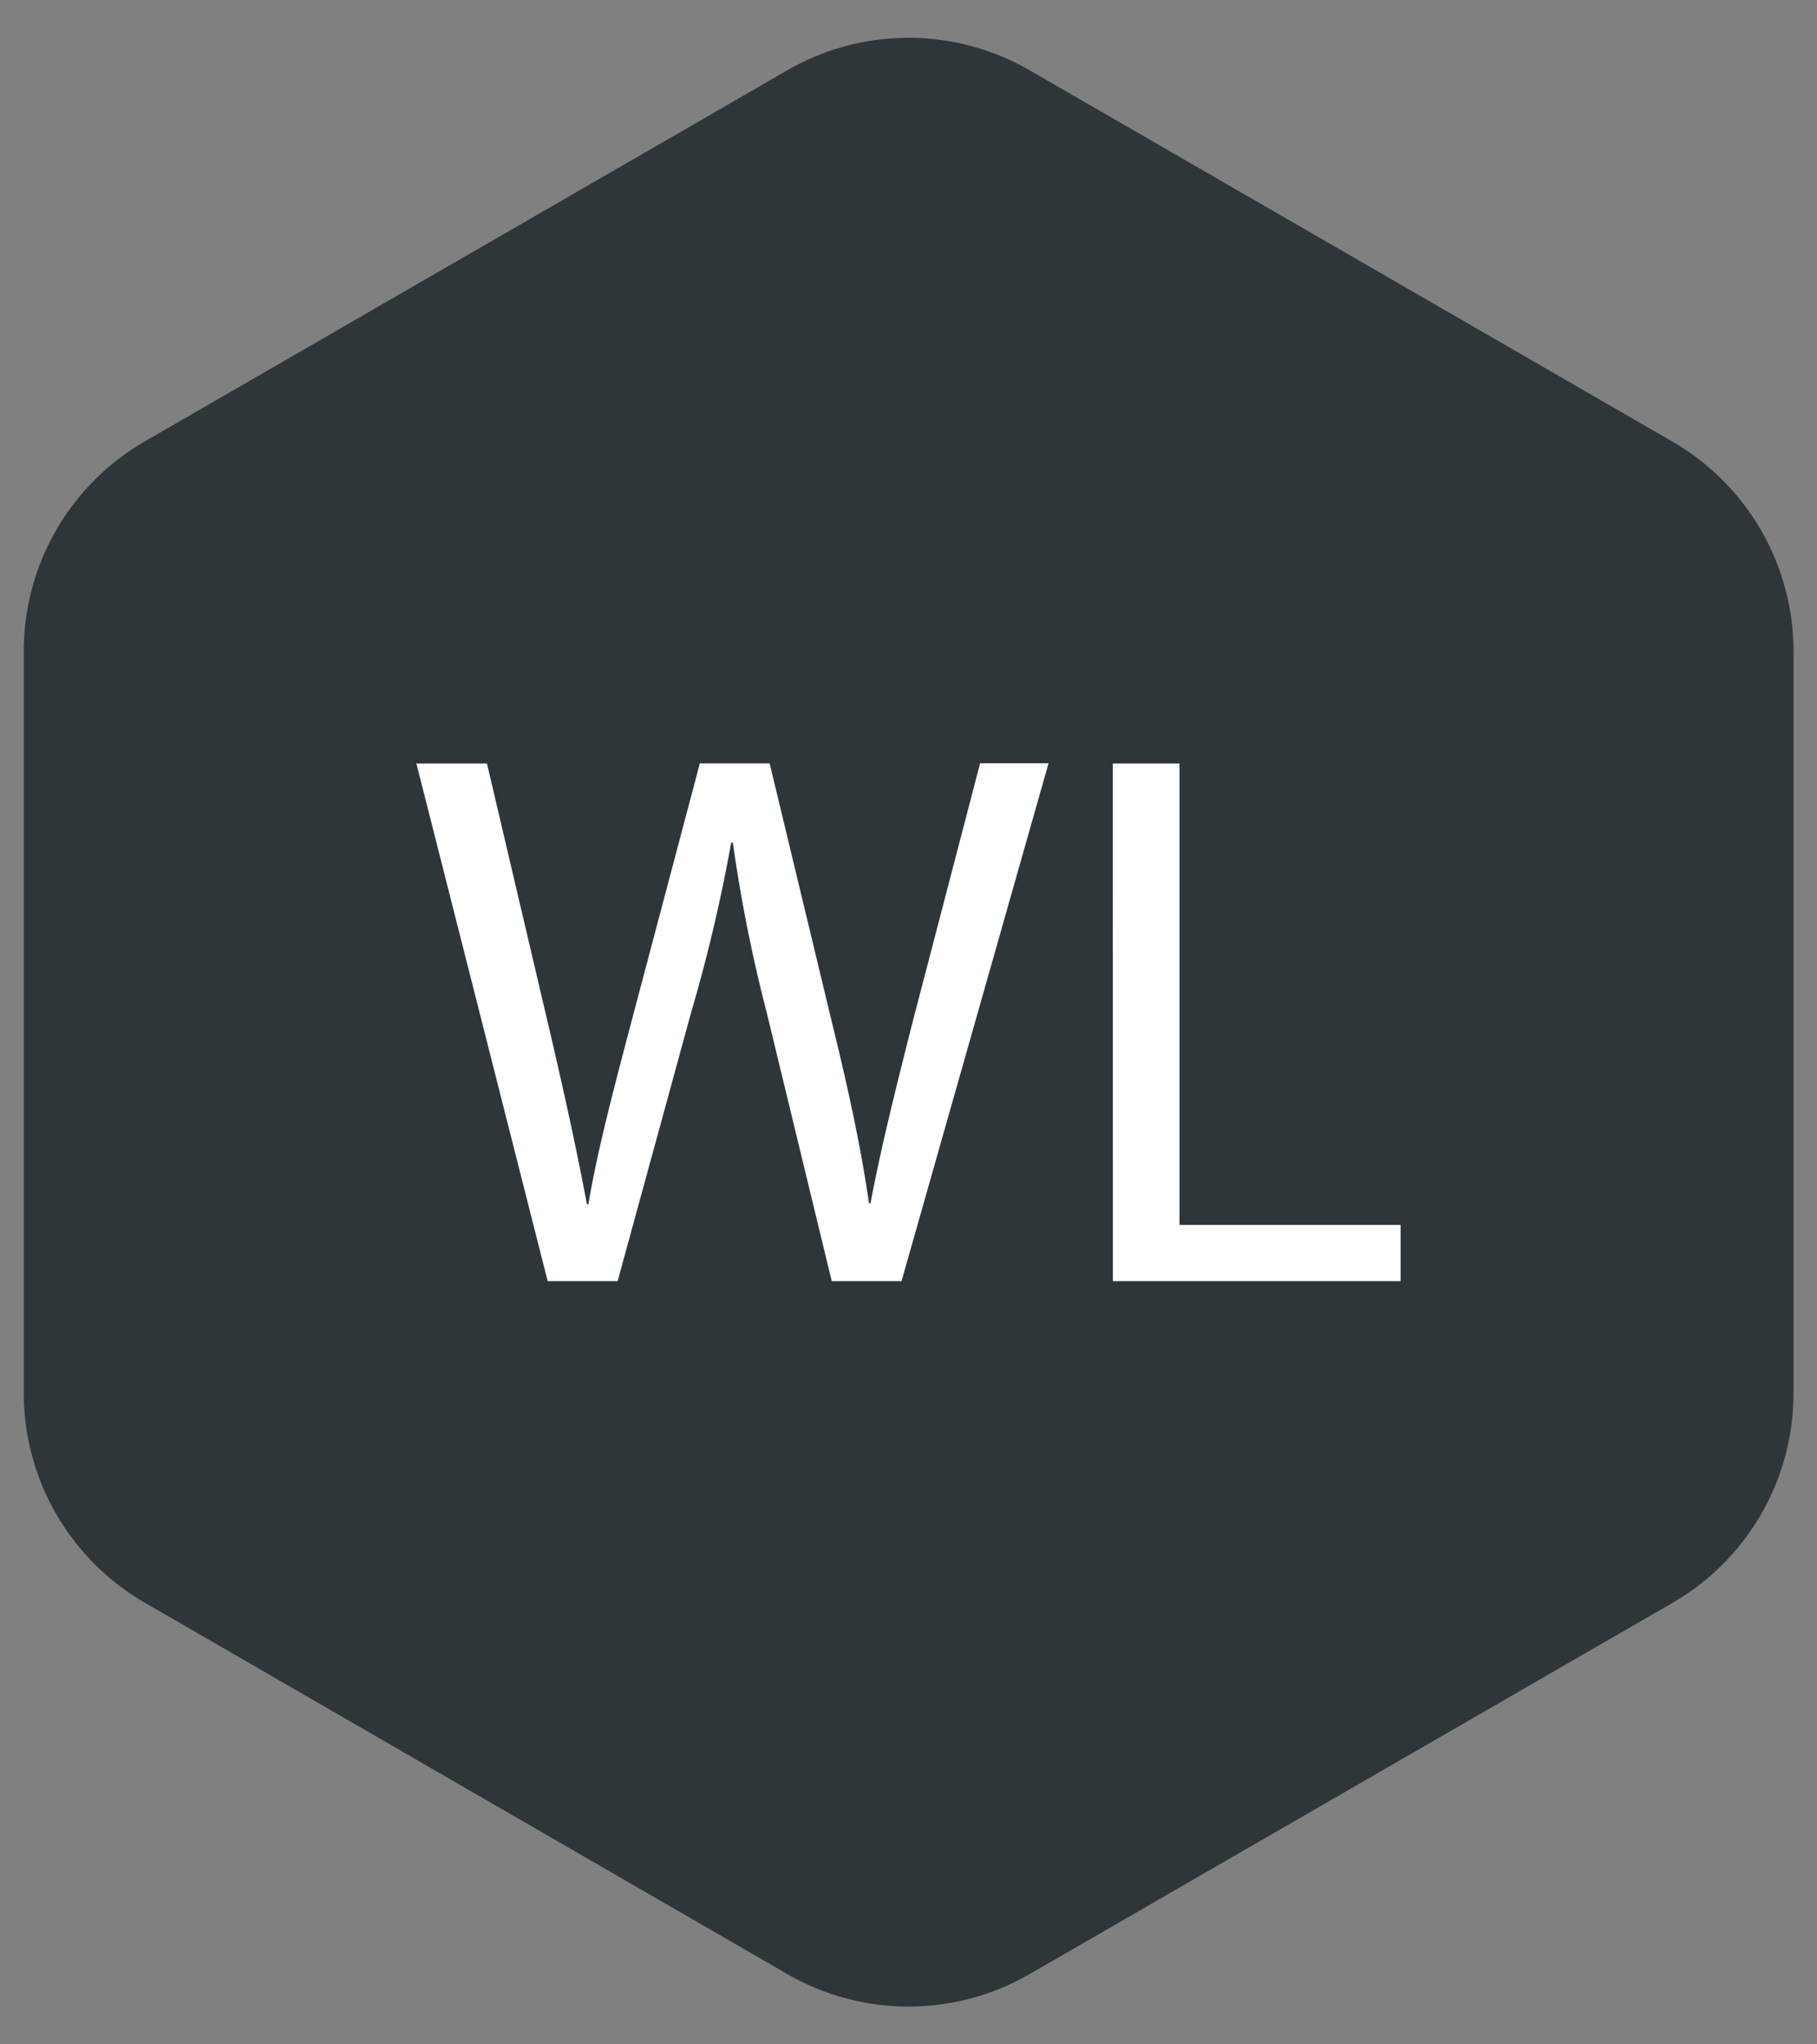
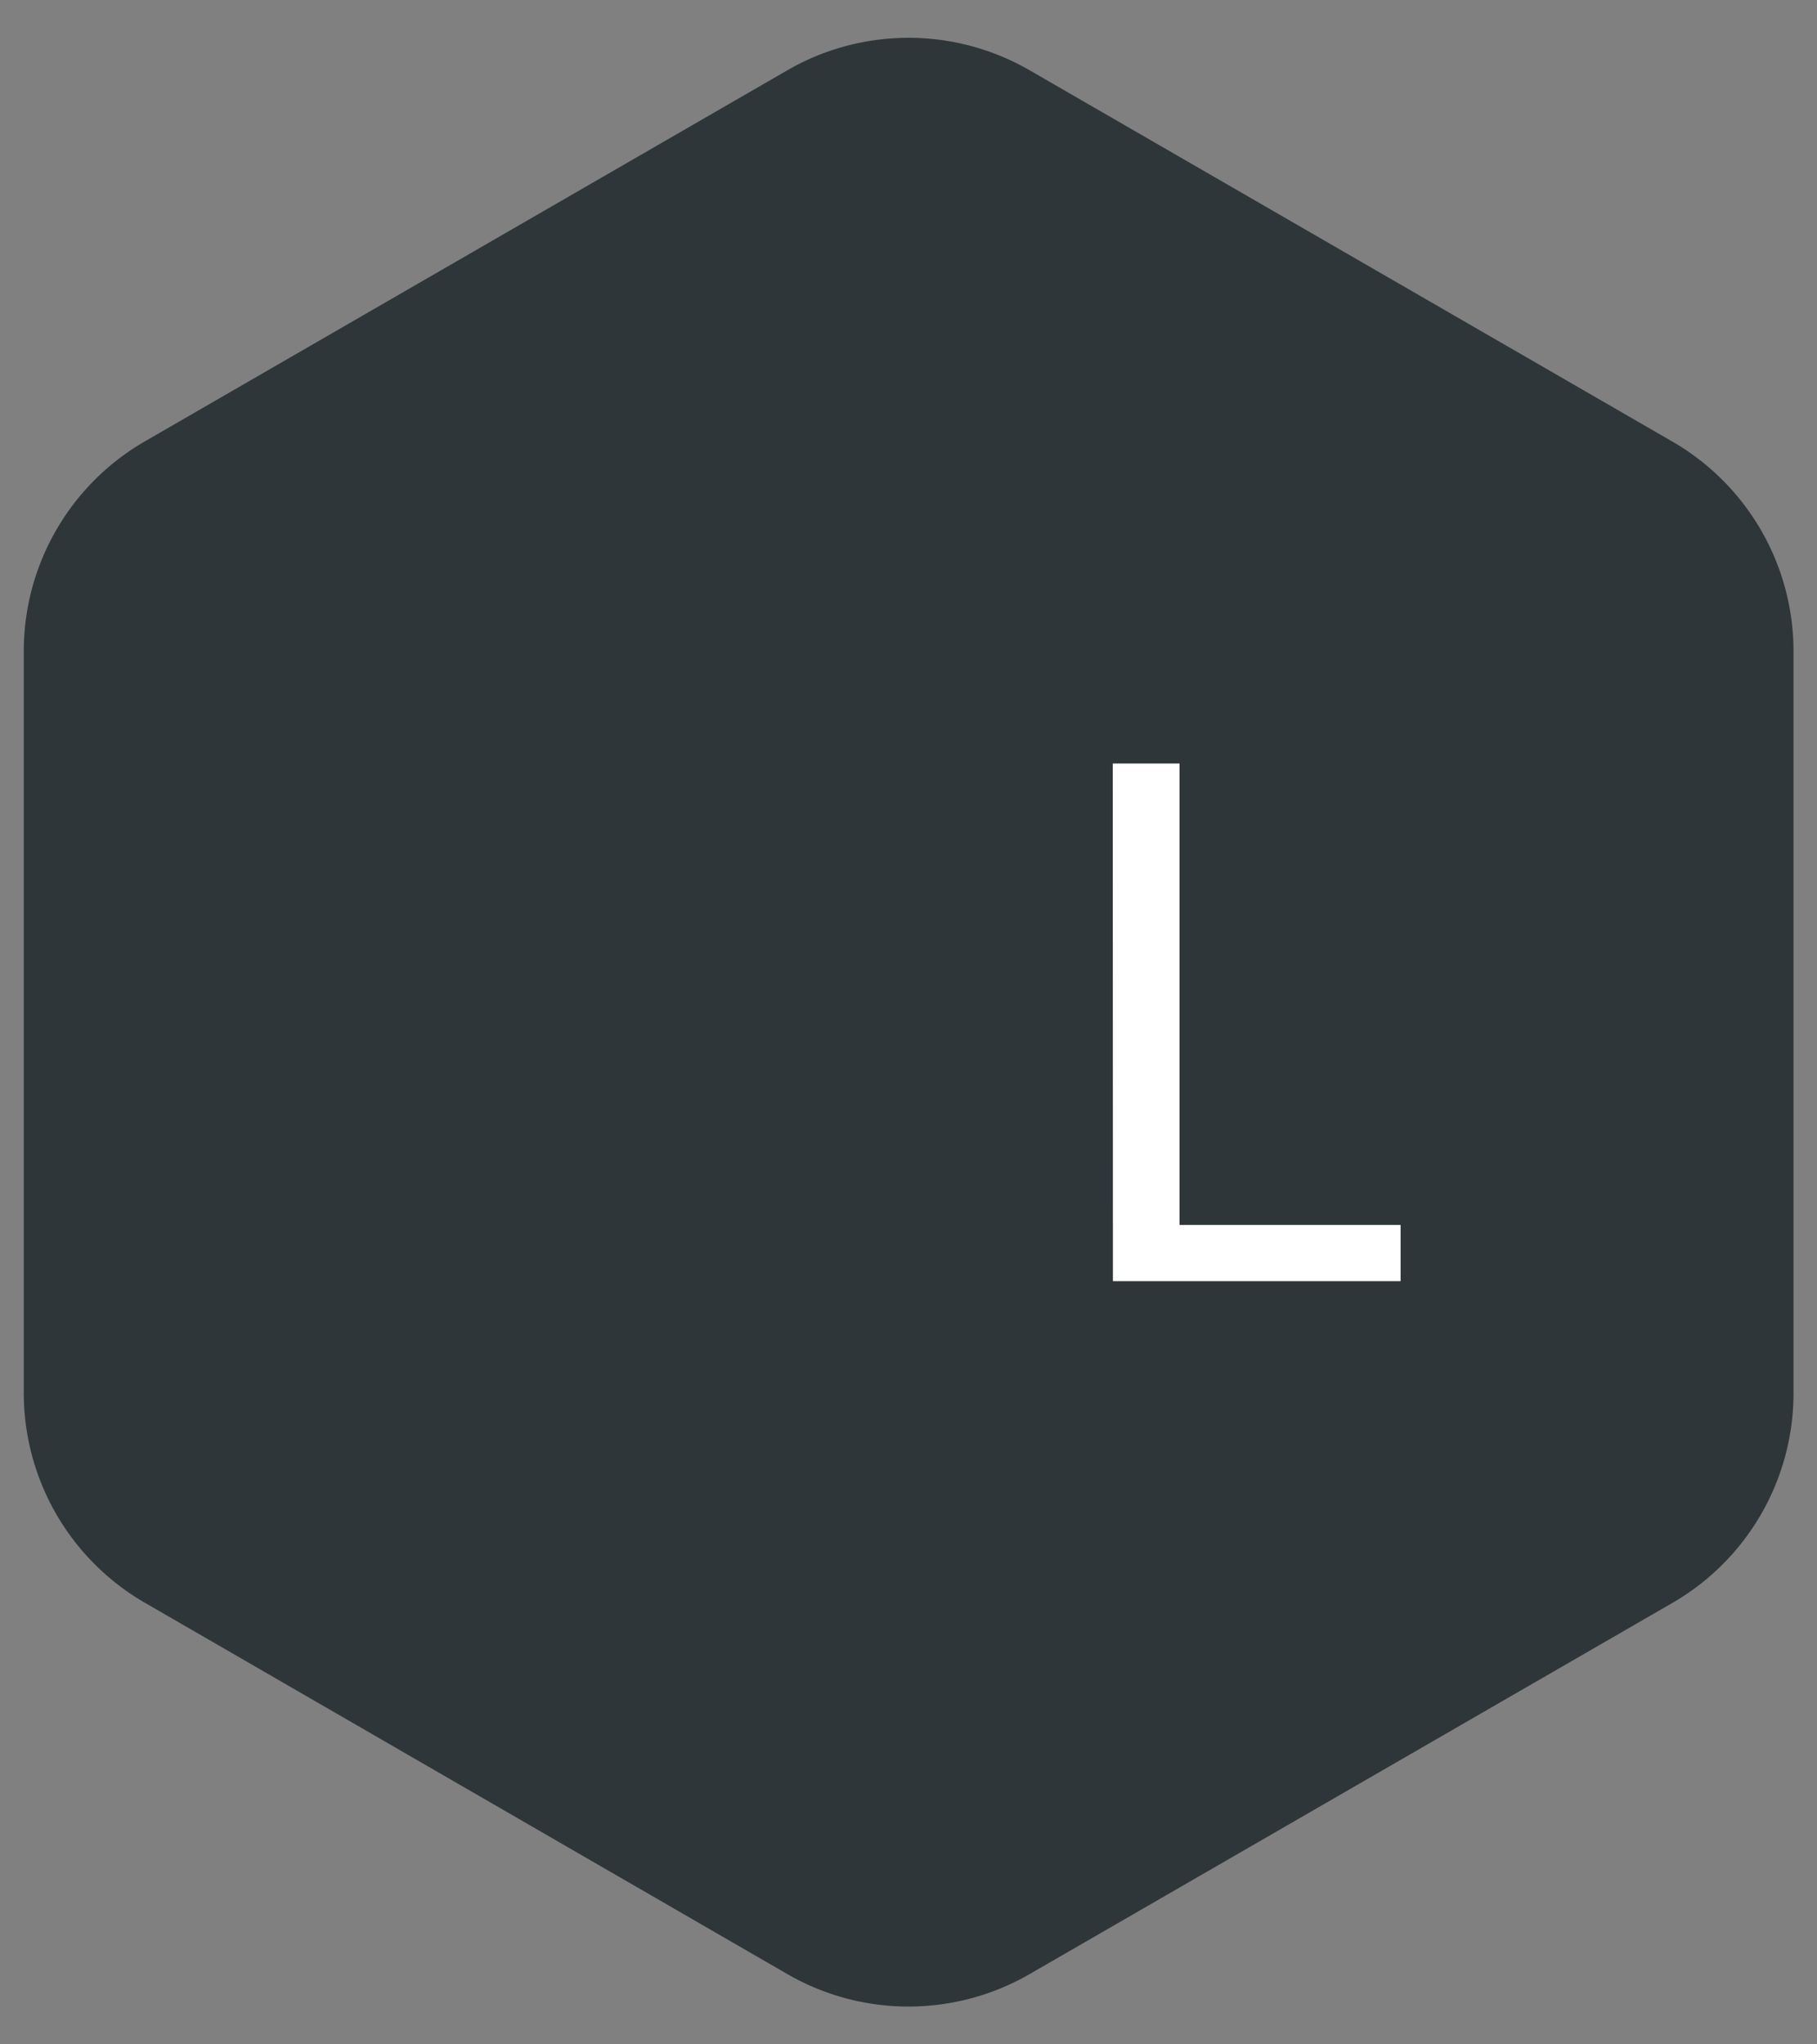
<svg xmlns="http://www.w3.org/2000/svg" id="Layer_1" data-name="Layer 1" viewBox="0 0 120 135">
  <rect x="0" y="0" width="120" height="135" fill="#808080" stroke="none" />
  <defs>
    <style>.cls-1{fill:#2f363a;}.cls-2{fill:#fff;}</style>
  </defs>
  <title>01_INSTANA_IconSet</title>
  <path class="cls-1" d="M52,4.64,9.56,29.15A16,16,0,0,0,1.57,43V92a16,16,0,0,0,8,13.84L52,130.36a16,16,0,0,0,16,0l42.45-24.51a16,16,0,0,0,8-13.84V43a16,16,0,0,0-8-13.84L68,4.64A16,16,0,0,0,52,4.64Z" />
-   <path class="cls-2" d="M36.17,84.6,27.5,50.42h4.66l4.06,17.29c1,4.25,1.93,8.52,2.54,11.81h.1c.56-3.39,1.63-7.45,2.79-11.86l4.57-17.25h4.61L55,67.75c1,4.06,1.88,8.12,2.39,11.71h.1c.71-3.76,1.67-7.56,2.74-11.81L64.73,50.4h4.52L59.54,84.6H54.93L50.62,66.8A99.88,99.88,0,0,1,48.4,55.64h-.11A106.18,106.18,0,0,1,45.66,66.8L40.79,84.6Z" />
  <path class="cls-2" d="M73.49,50.42H77.9V80.89H92.5V84.6h-19Z" />
</svg>